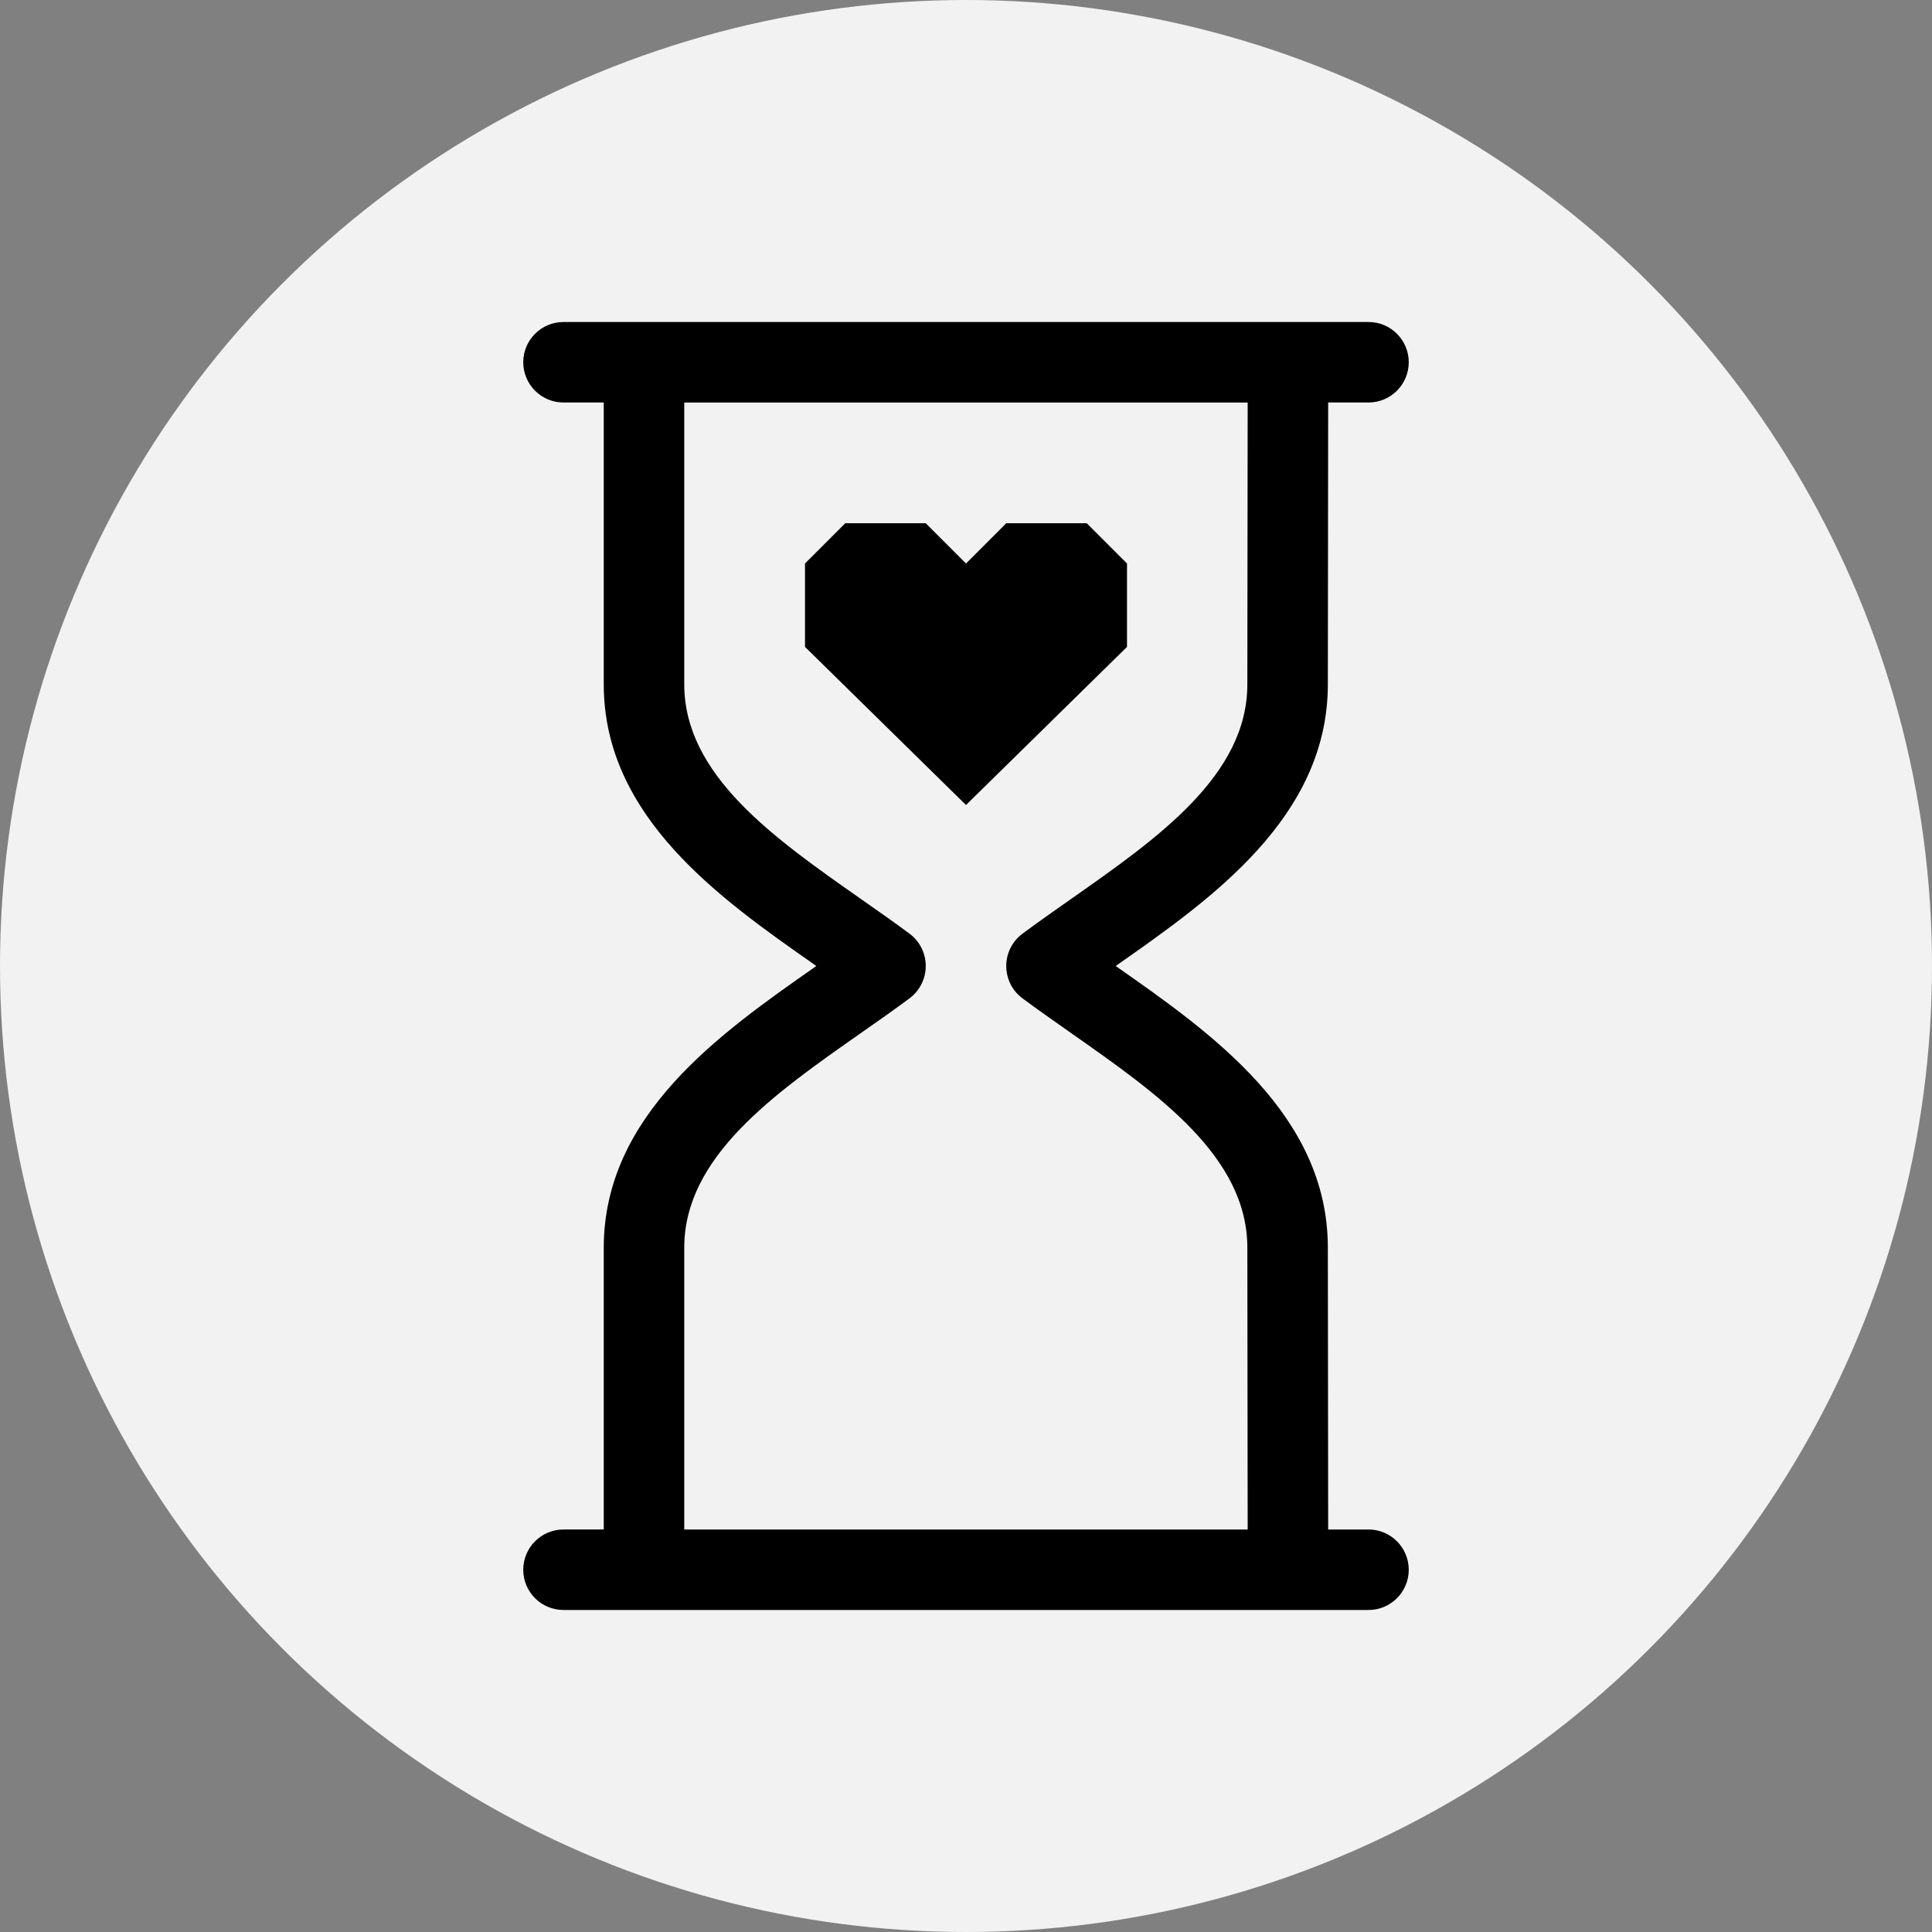
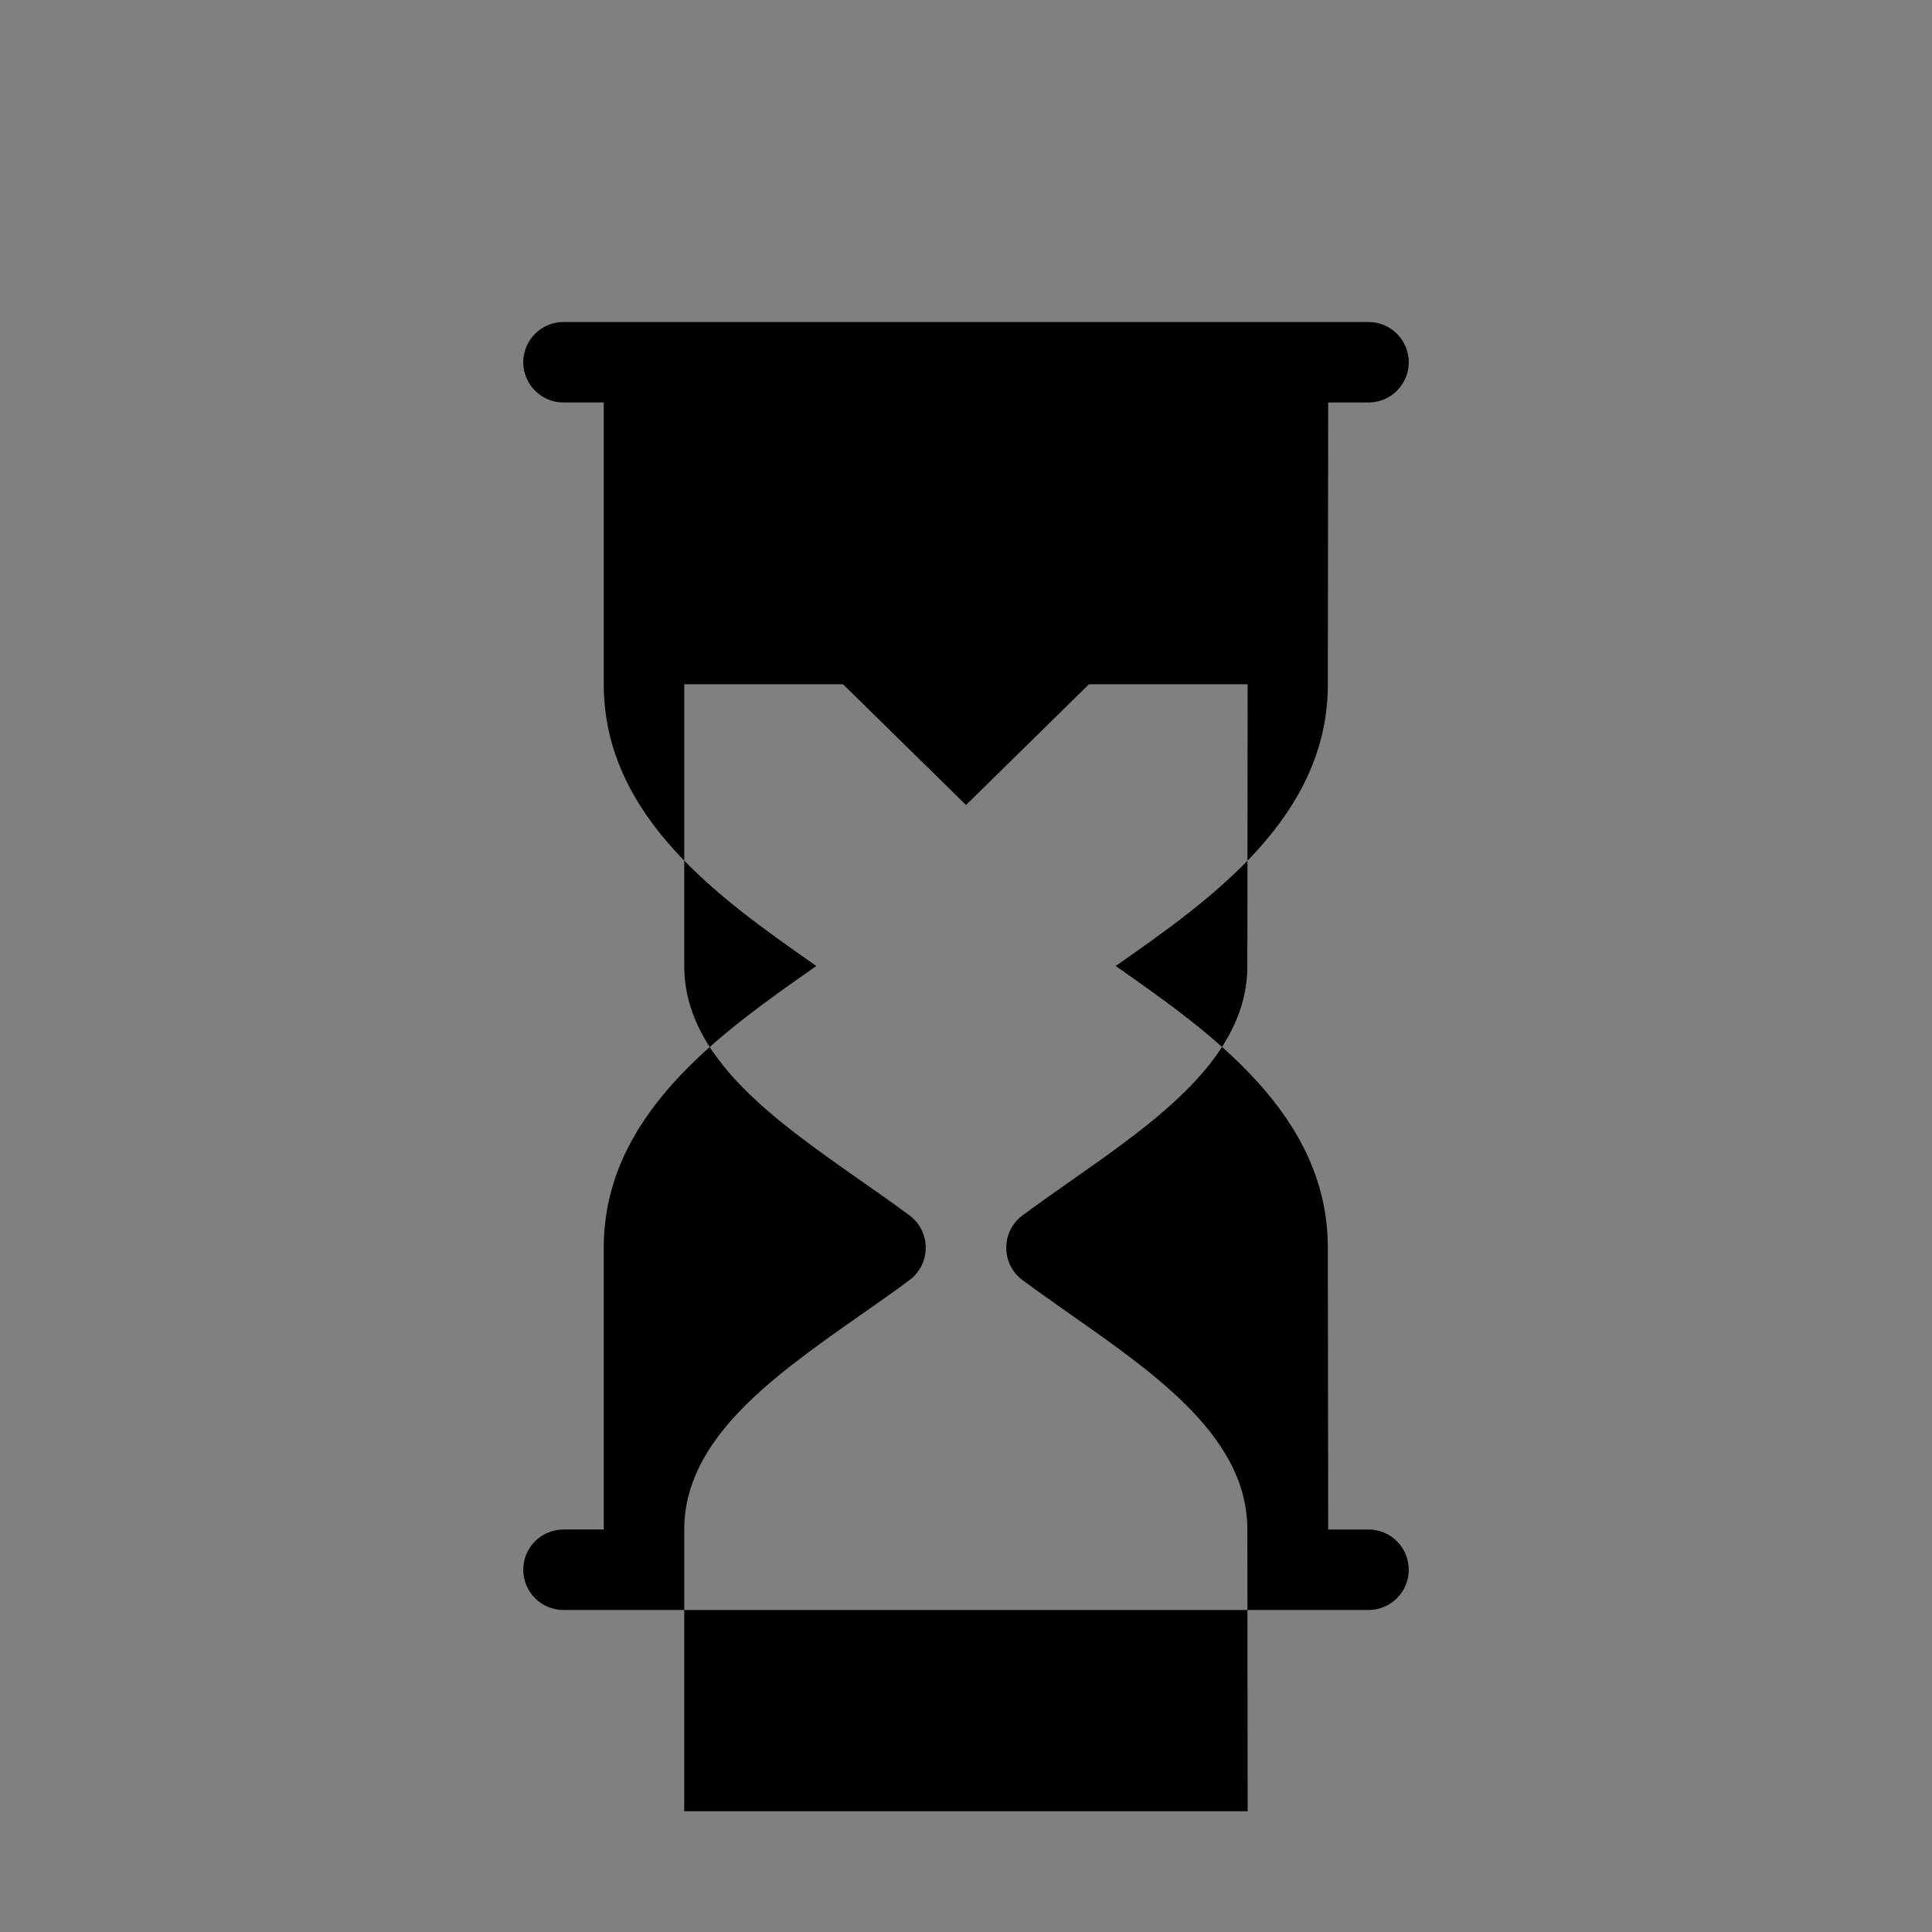
<svg xmlns="http://www.w3.org/2000/svg" viewBox="0 0 24 24" data-name="Layer 1" id="Layer_1">
  <rect x="0" y="0" width="24" height="24" fill="#808080" stroke="none" />
-   <circle style="fill: #f2f2f2; stroke-width: 0px;" r="12" cy="12" cx="12" />
  <g>
-     <path style="fill: #000; stroke-width: 0px;" d="M17,19h-.501l-.004-3.501c0-1.652-1.451-2.669-2.617-3.486-.006-.004-.013-.009-.019-.013.006-.004.013-.009.019-.013,1.166-.817,2.617-1.835,2.617-3.486l.004-3.501h.501c.276,0,.5-.224.5-.5s-.224-.5-.5-.5H7c-.276,0-.5.224-.5.5s.224.5.5.5h.5v3.5c0,1.65,1.451,2.667,2.617,3.483.008.006.016.011.023.017-.008.006-.016.011-.023.017-1.166.816-2.617,1.833-2.617,3.483v3.5h-.5c-.276,0-.5.224-.5.5s.224.5.5.5h10c.276,0,.5-.224.5-.5s-.224-.5-.5-.5ZM8.5,19v-3.5c0-1.13,1.114-1.91,2.191-2.665.21-.146.416-.291.608-.434.127-.095.201-.243.201-.401s-.074-.307-.201-.401c-.192-.143-.398-.287-.608-.434-1.077-.755-2.191-1.535-2.191-2.665v-3.5h6.999l-.004,3.5c0,1.133-1.114,1.913-2.191,2.668-.208.146-.412.289-.603.431-.127.095-.201.243-.201.401s.074.307.201.401c.19.142.395.284.603.431,1.077.755,2.191,1.535,2.191,2.668h0s.004,3.5.004,3.5h-6.999Z" />
+     <path style="fill: #000; stroke-width: 0px;" d="M17,19h-.501l-.004-3.501c0-1.652-1.451-2.669-2.617-3.486-.006-.004-.013-.009-.019-.013.006-.004.013-.009.019-.013,1.166-.817,2.617-1.835,2.617-3.486l.004-3.501h.501c.276,0,.5-.224.5-.5s-.224-.5-.5-.5H7c-.276,0-.5.224-.5.5s.224.5.5.5h.5v3.5c0,1.65,1.451,2.667,2.617,3.483.008.006.016.011.023.017-.008.006-.016.011-.023.017-1.166.816-2.617,1.833-2.617,3.483v3.5h-.5c-.276,0-.5.224-.5.5s.224.5.5.5h10c.276,0,.5-.224.5-.5s-.224-.5-.5-.5ZM8.5,19c0-1.13,1.114-1.91,2.191-2.665.21-.146.416-.291.608-.434.127-.095.201-.243.201-.401s-.074-.307-.201-.401c-.192-.143-.398-.287-.608-.434-1.077-.755-2.191-1.535-2.191-2.665v-3.5h6.999l-.004,3.5c0,1.133-1.114,1.913-2.191,2.668-.208.146-.412.289-.603.431-.127.095-.201.243-.201.401s.074.307.201.401c.19.142.395.284.603.431,1.077.755,2.191,1.535,2.191,2.668h0s.004,3.5.004,3.5h-6.999Z" />
    <polygon style="fill: #000; stroke-width: 0px;" points="14 7 13.5 6.5 12.5 6.5 12 7 11.5 6.5 10.5 6.5 10 7 10 8.036 12 10 14 8.036 14 7" />
  </g>
</svg>